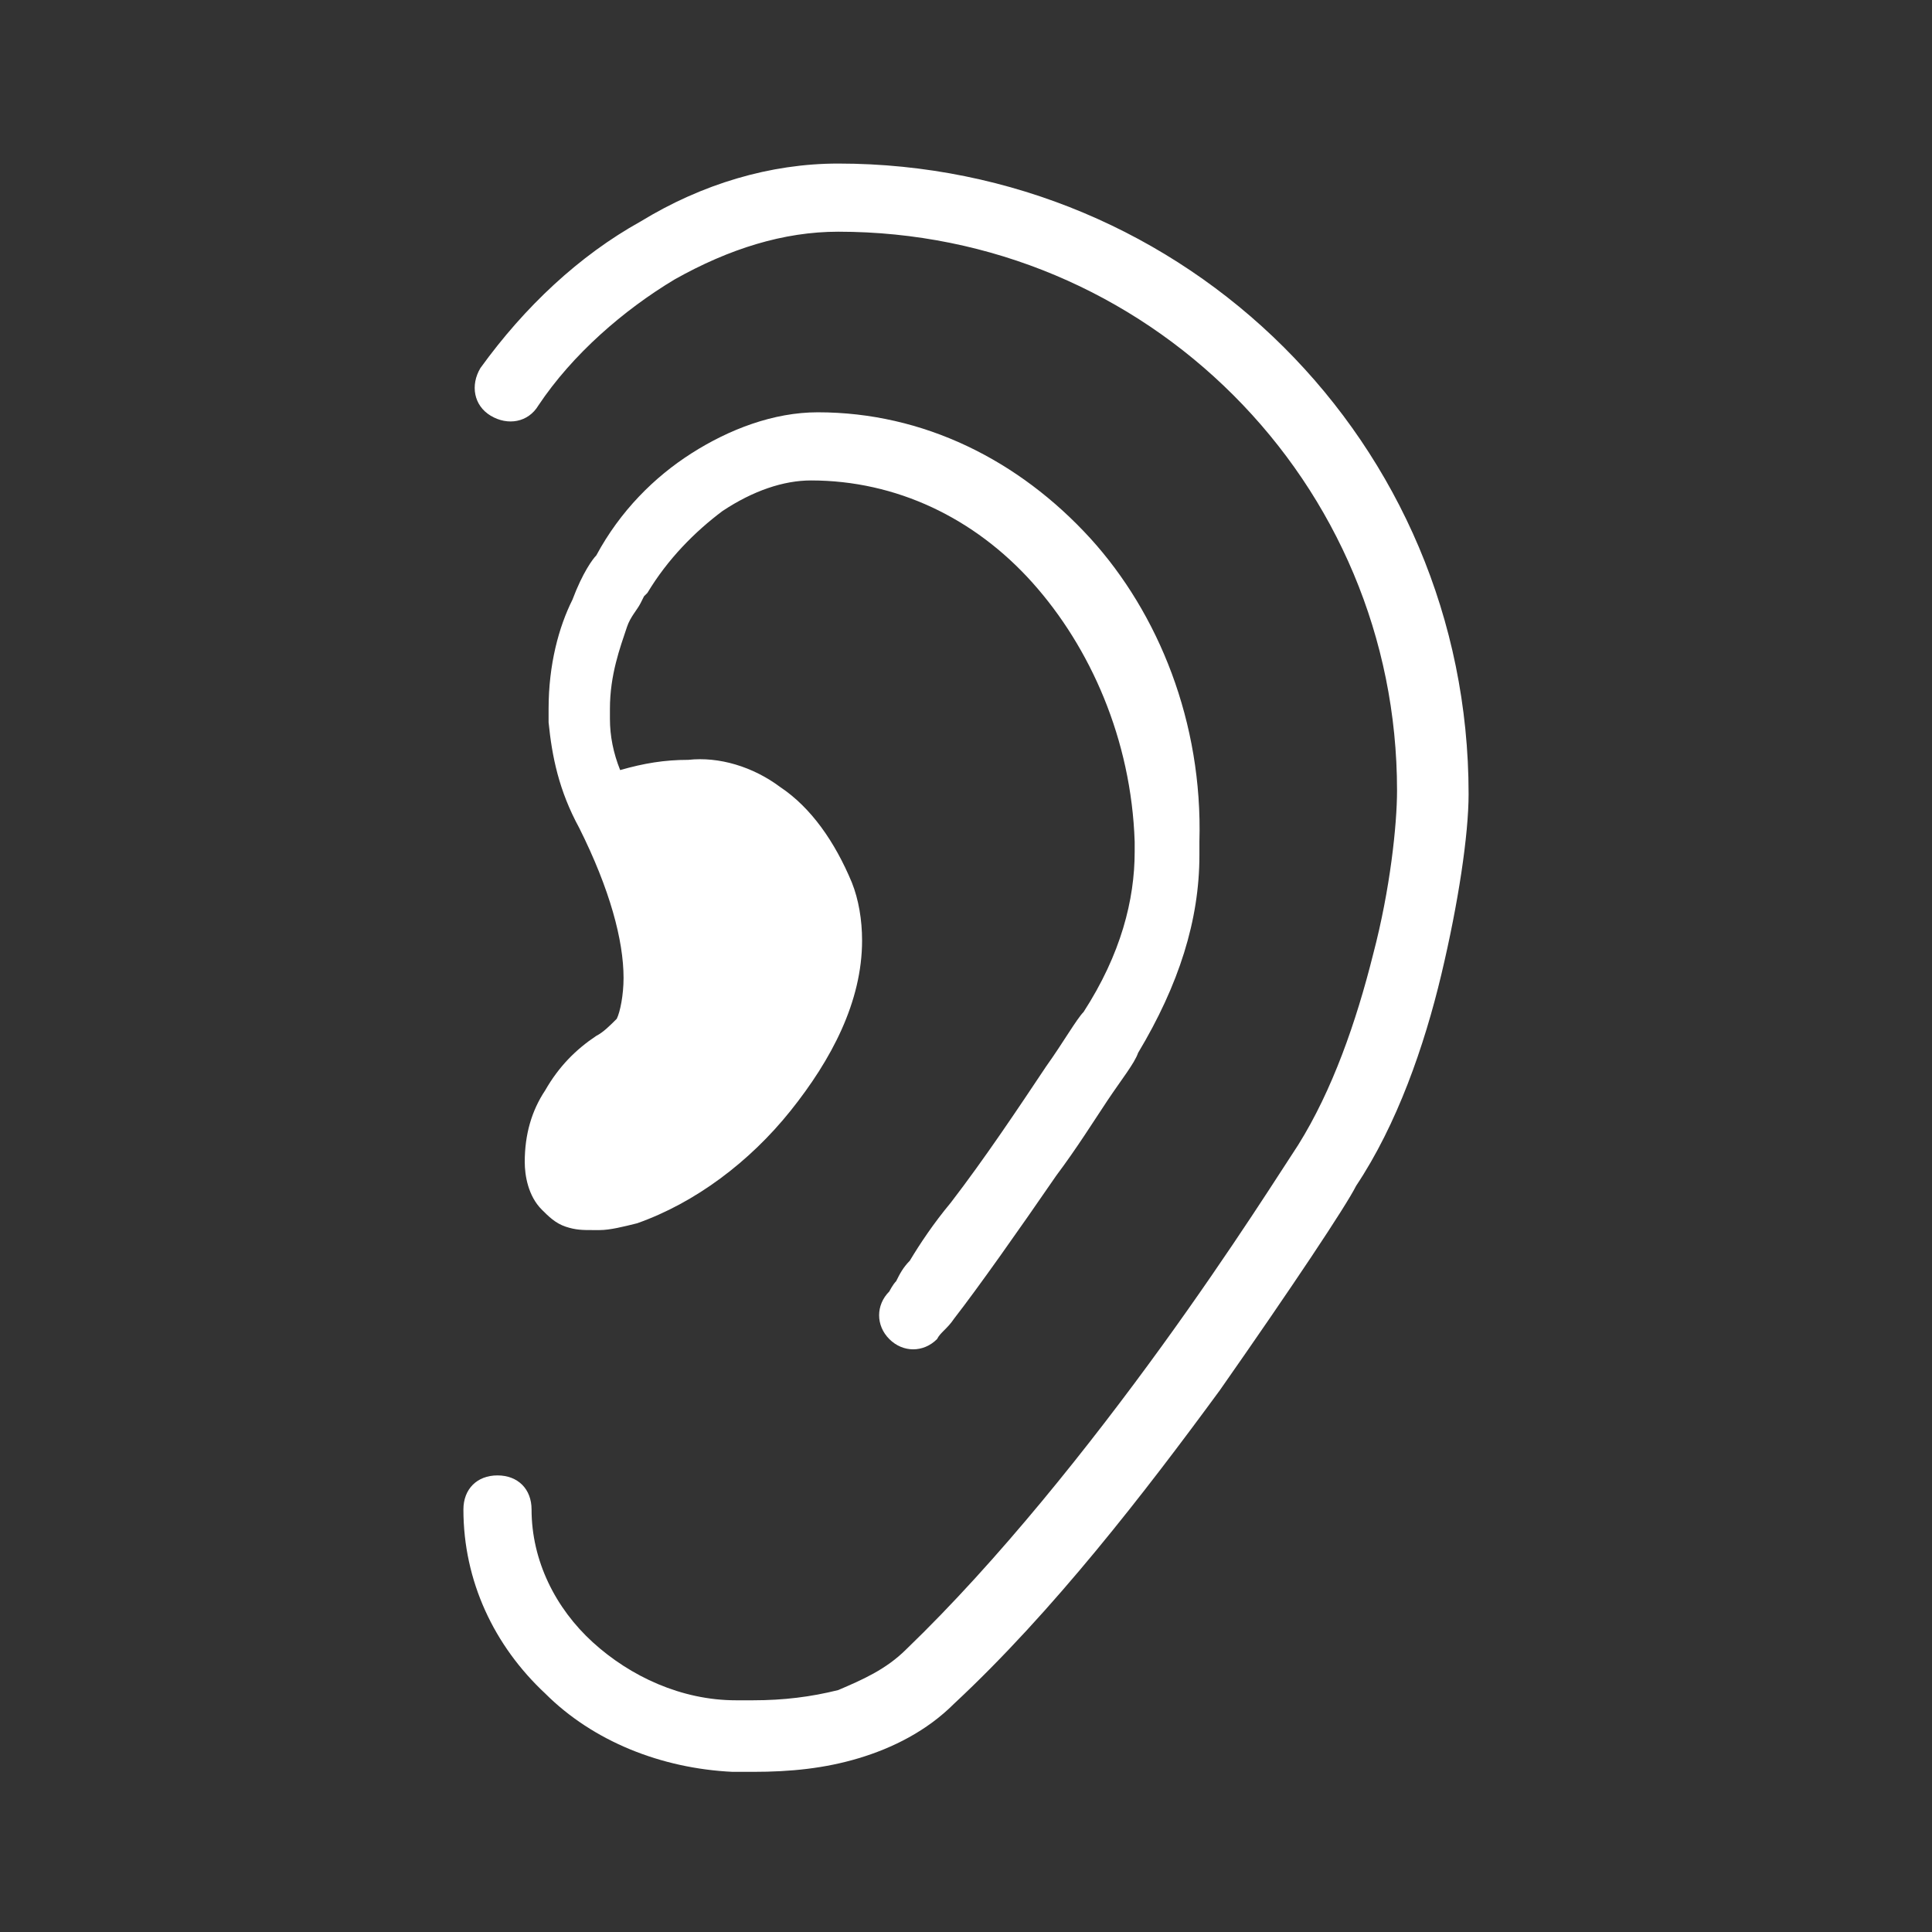
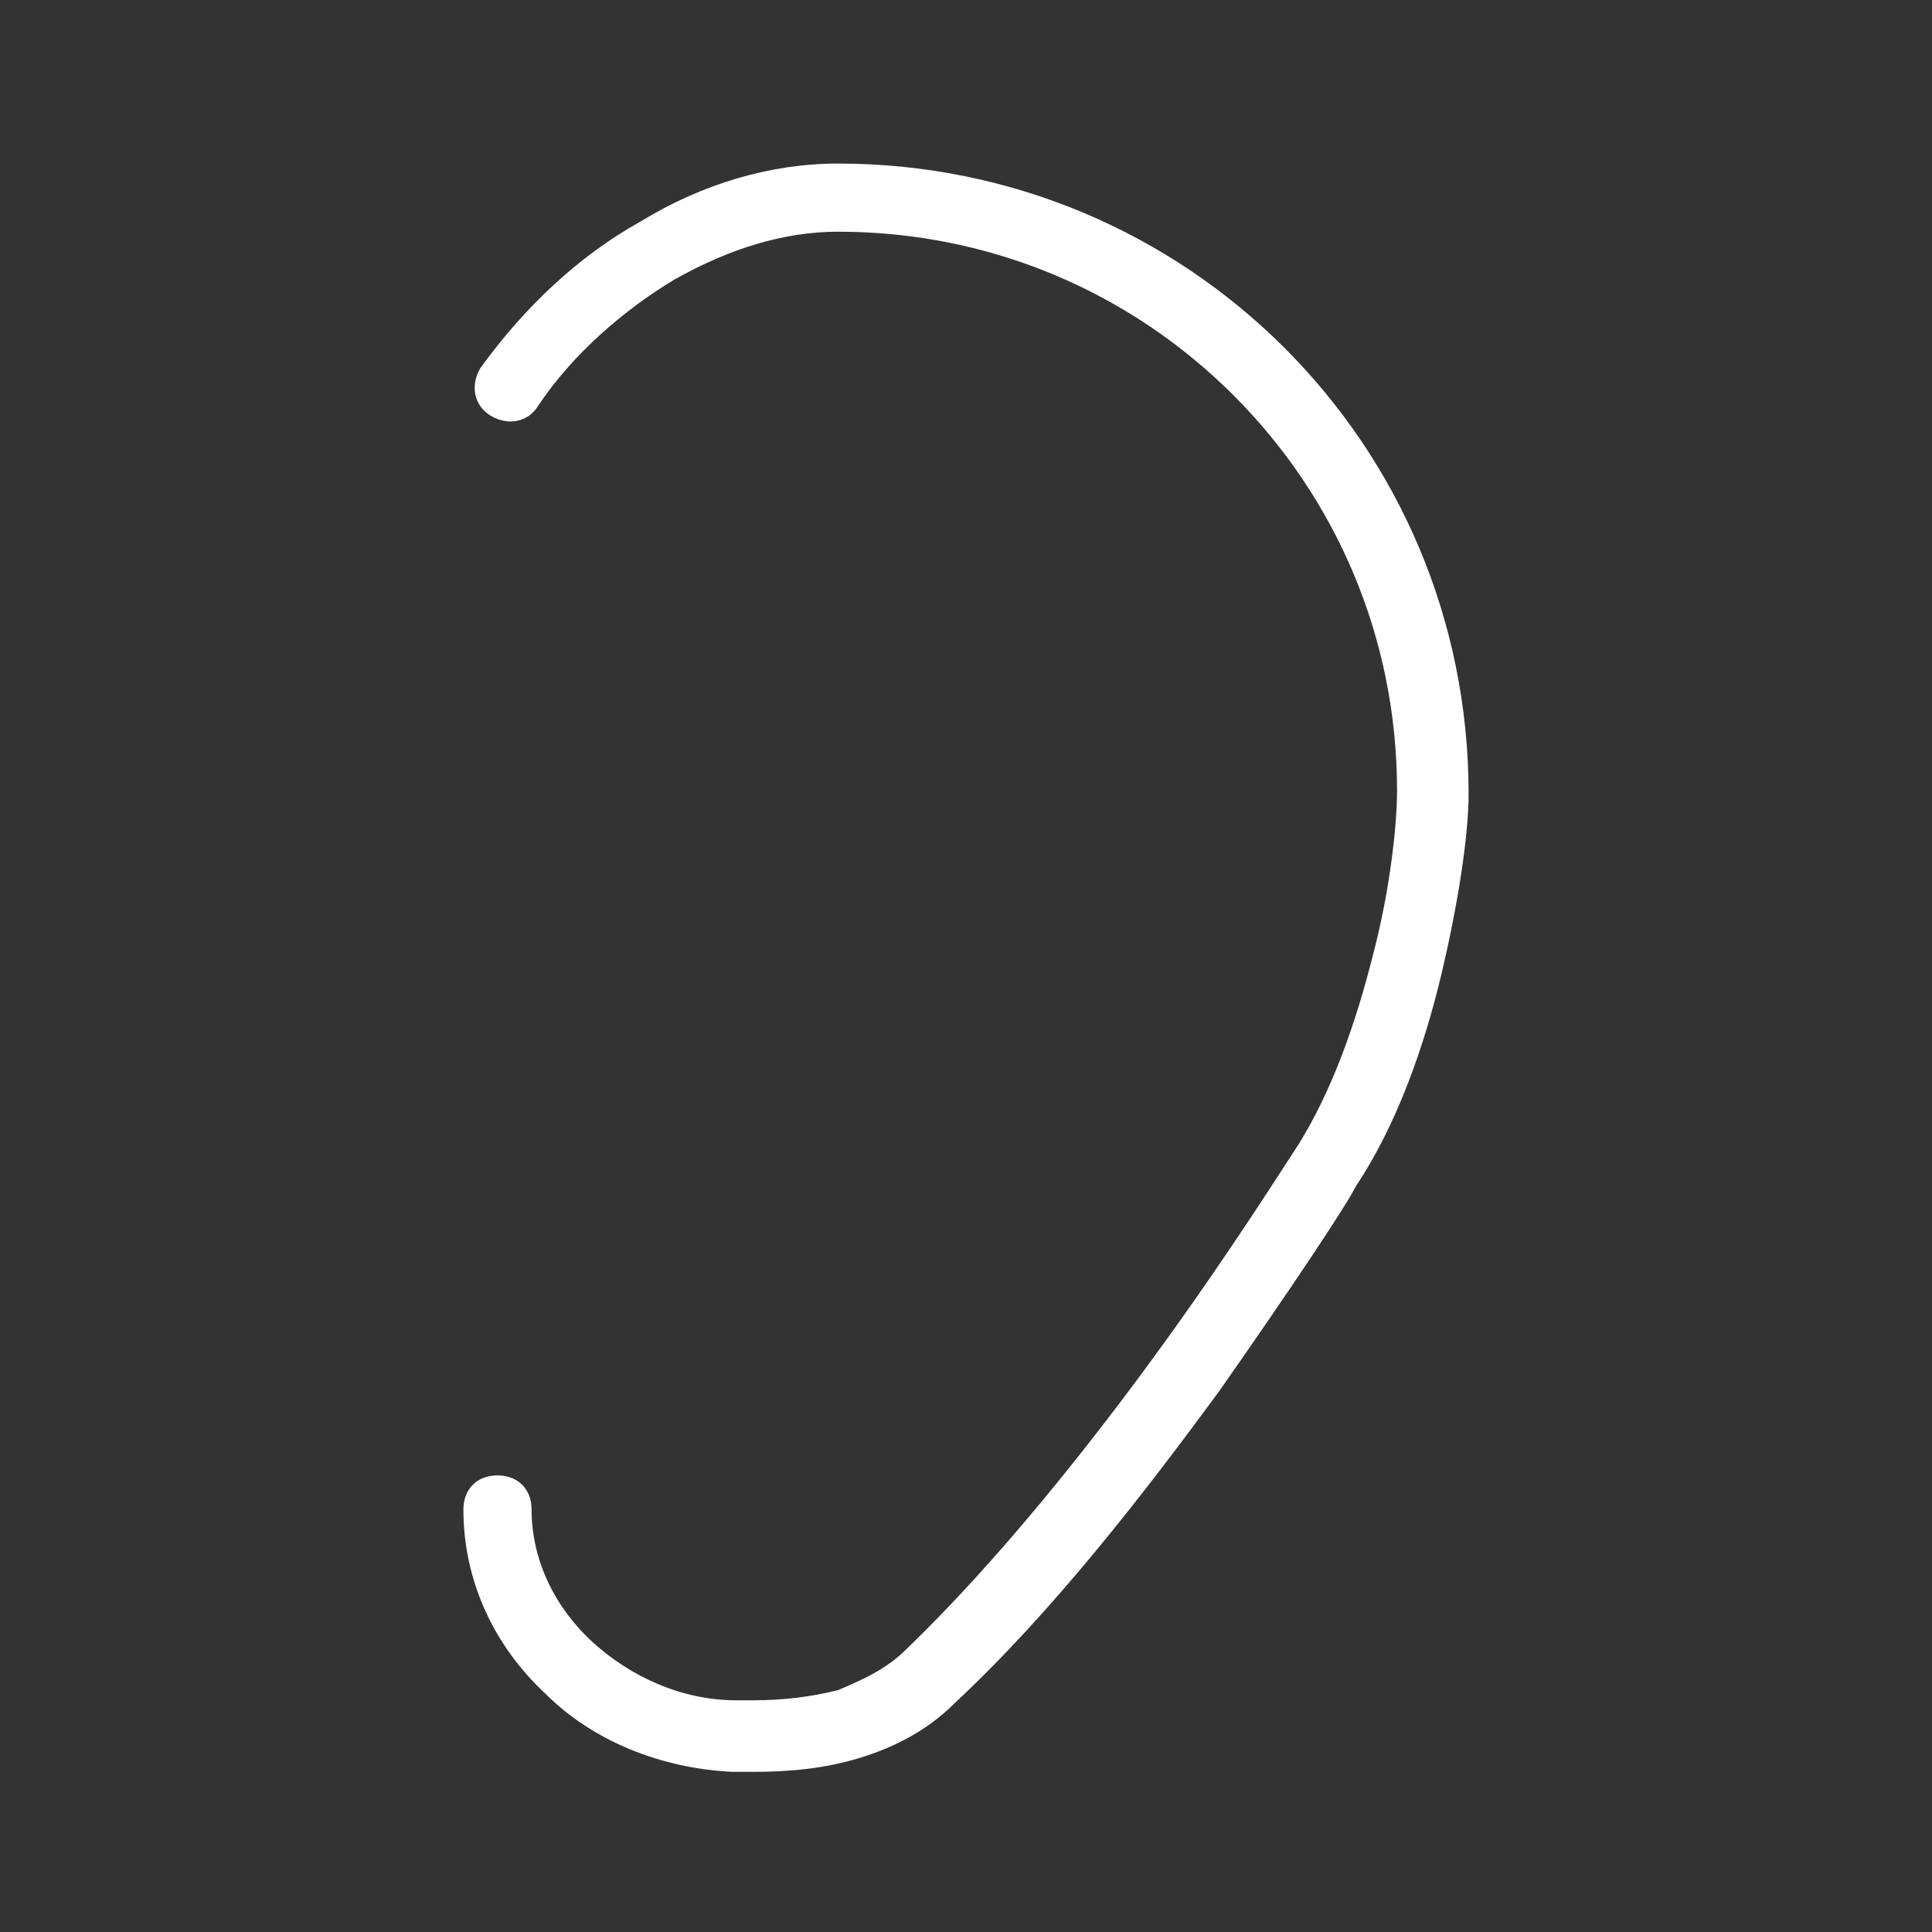
<svg xmlns="http://www.w3.org/2000/svg" version="1.1" id="レイヤー_1" x="0px" y="0px" viewBox="0 0 56.7 56.7" style="enable-background:new 0 0 56.7 56.7;" xml:space="preserve">
  <rect x="0" y="0" width="56.7" height="56.7" fill="#333333" stroke="none" />
  <style type="text/css">
	.st0{fill:#FFFFFF;}
</style>
  <g>
    <path class="st0" d="M24.6,4.8c-2,0-4,0.6-5.8,1.7c-1.8,1-3.4,2.5-4.7,4.3c-0.3,0.5-0.2,1.1,0.3,1.4c0.5,0.3,1.1,0.2,1.4-0.3   c1-1.5,2.5-2.8,4-3.7c1.6-0.9,3.2-1.4,4.8-1.4c4.5,0,8.6,1.8,11.6,4.8S41,18.7,41,23.2c0,1-0.2,2.9-0.7,4.8c-0.5,2-1.2,4-2.2,5.6   c-0.4,0.6-1.9,3-4,5.9s-4.8,6.3-7.5,8.9c-0.6,0.6-1.3,0.9-2,1.2c-0.8,0.2-1.6,0.3-2.5,0.3c-0.2,0-0.3,0-0.5,0   c-1.6,0-3.1-0.7-4.2-1.7s-1.8-2.4-1.8-3.9c0-0.6-0.4-1-1-1s-1,0.4-1,1l0,0c0,2.1,0.9,4,2.4,5.4c1.4,1.4,3.4,2.2,5.5,2.3   c0.2,0,0.4,0,0.6,0c1.1,0,2.1-0.1,3.1-0.4c1-0.3,2-0.8,2.8-1.6c2.9-2.7,5.6-6.2,7.8-9.2c2.1-3,3.7-5.4,4-6c1.2-1.8,2-4.1,2.5-6.2   s0.8-4.1,0.8-5.3C43.1,13,34.8,4.8,24.6,4.8z" />
-     <path class="st0" d="M17.5,30.4c-0.6,0.4-1.1,0.9-1.5,1.6c-0.4,0.6-0.6,1.3-0.6,2.1c0,0.4,0.1,1,0.5,1.4c0.2,0.2,0.4,0.4,0.7,0.5   c0.3,0.1,0.5,0.1,0.8,0.1c0.1,0,0.1,0,0.2,0l0,0l0,0c0.3,0,0.7-0.1,1.1-0.2c1.7-0.6,3.3-1.8,4.5-3.3s2.1-3.2,2.1-5   c0-0.6-0.1-1.2-0.3-1.7c-0.5-1.2-1.2-2.2-2.1-2.8c-0.8-0.6-1.8-0.9-2.7-0.8c-0.7,0-1.3,0.1-2,0.3c-0.2-0.5-0.3-1-0.3-1.5   c0-0.1,0-0.2,0-0.3c0-1,0.3-1.8,0.5-2.4c0.1-0.3,0.3-0.5,0.4-0.7l0.1-0.2l0,0l0,0l0.1-0.1c0.6-1,1.4-1.8,2.2-2.4   c0.9-0.6,1.8-0.9,2.6-0.9c2.5,0,4.8,1.1,6.5,3s2.9,4.6,3,7.6c0,0.1,0,0.2,0,0.3c0,1.4-0.4,3-1.5,4.7c-0.2,0.2-0.6,0.9-1.1,1.6   c-0.8,1.2-1.8,2.7-2.8,4c-0.5,0.6-0.9,1.2-1.2,1.7c-0.2,0.2-0.3,0.4-0.4,0.6c-0.1,0.1-0.2,0.3-0.2,0.3c-0.4,0.4-0.4,1,0,1.4   s1,0.4,1.4,0l0,0c0.1-0.2,0.3-0.3,0.5-0.6c0.7-0.9,1.9-2.6,3-4.2c0.6-0.8,1.1-1.6,1.5-2.2c0.4-0.6,0.8-1.1,0.9-1.4   c1.2-2,1.8-3.9,1.8-5.8c0-0.1,0-0.3,0-0.4c0.1-3.5-1.2-6.7-3.2-8.9c-2.1-2.3-4.9-3.7-8-3.7c-1.3,0-2.6,0.5-3.7,1.2s-2.1,1.7-2.8,3   c-0.1,0.1-0.4,0.5-0.7,1.3c-0.4,0.8-0.7,1.9-0.7,3.2c0,0.1,0,0.3,0,0.4c0.1,1,0.3,2,0.9,3.1c0.9,1.8,1.3,3.3,1.3,4.4   c0,0.5-0.1,1-0.2,1.2C17.9,30.1,17.7,30.3,17.5,30.4z" />
  </g>
</svg>